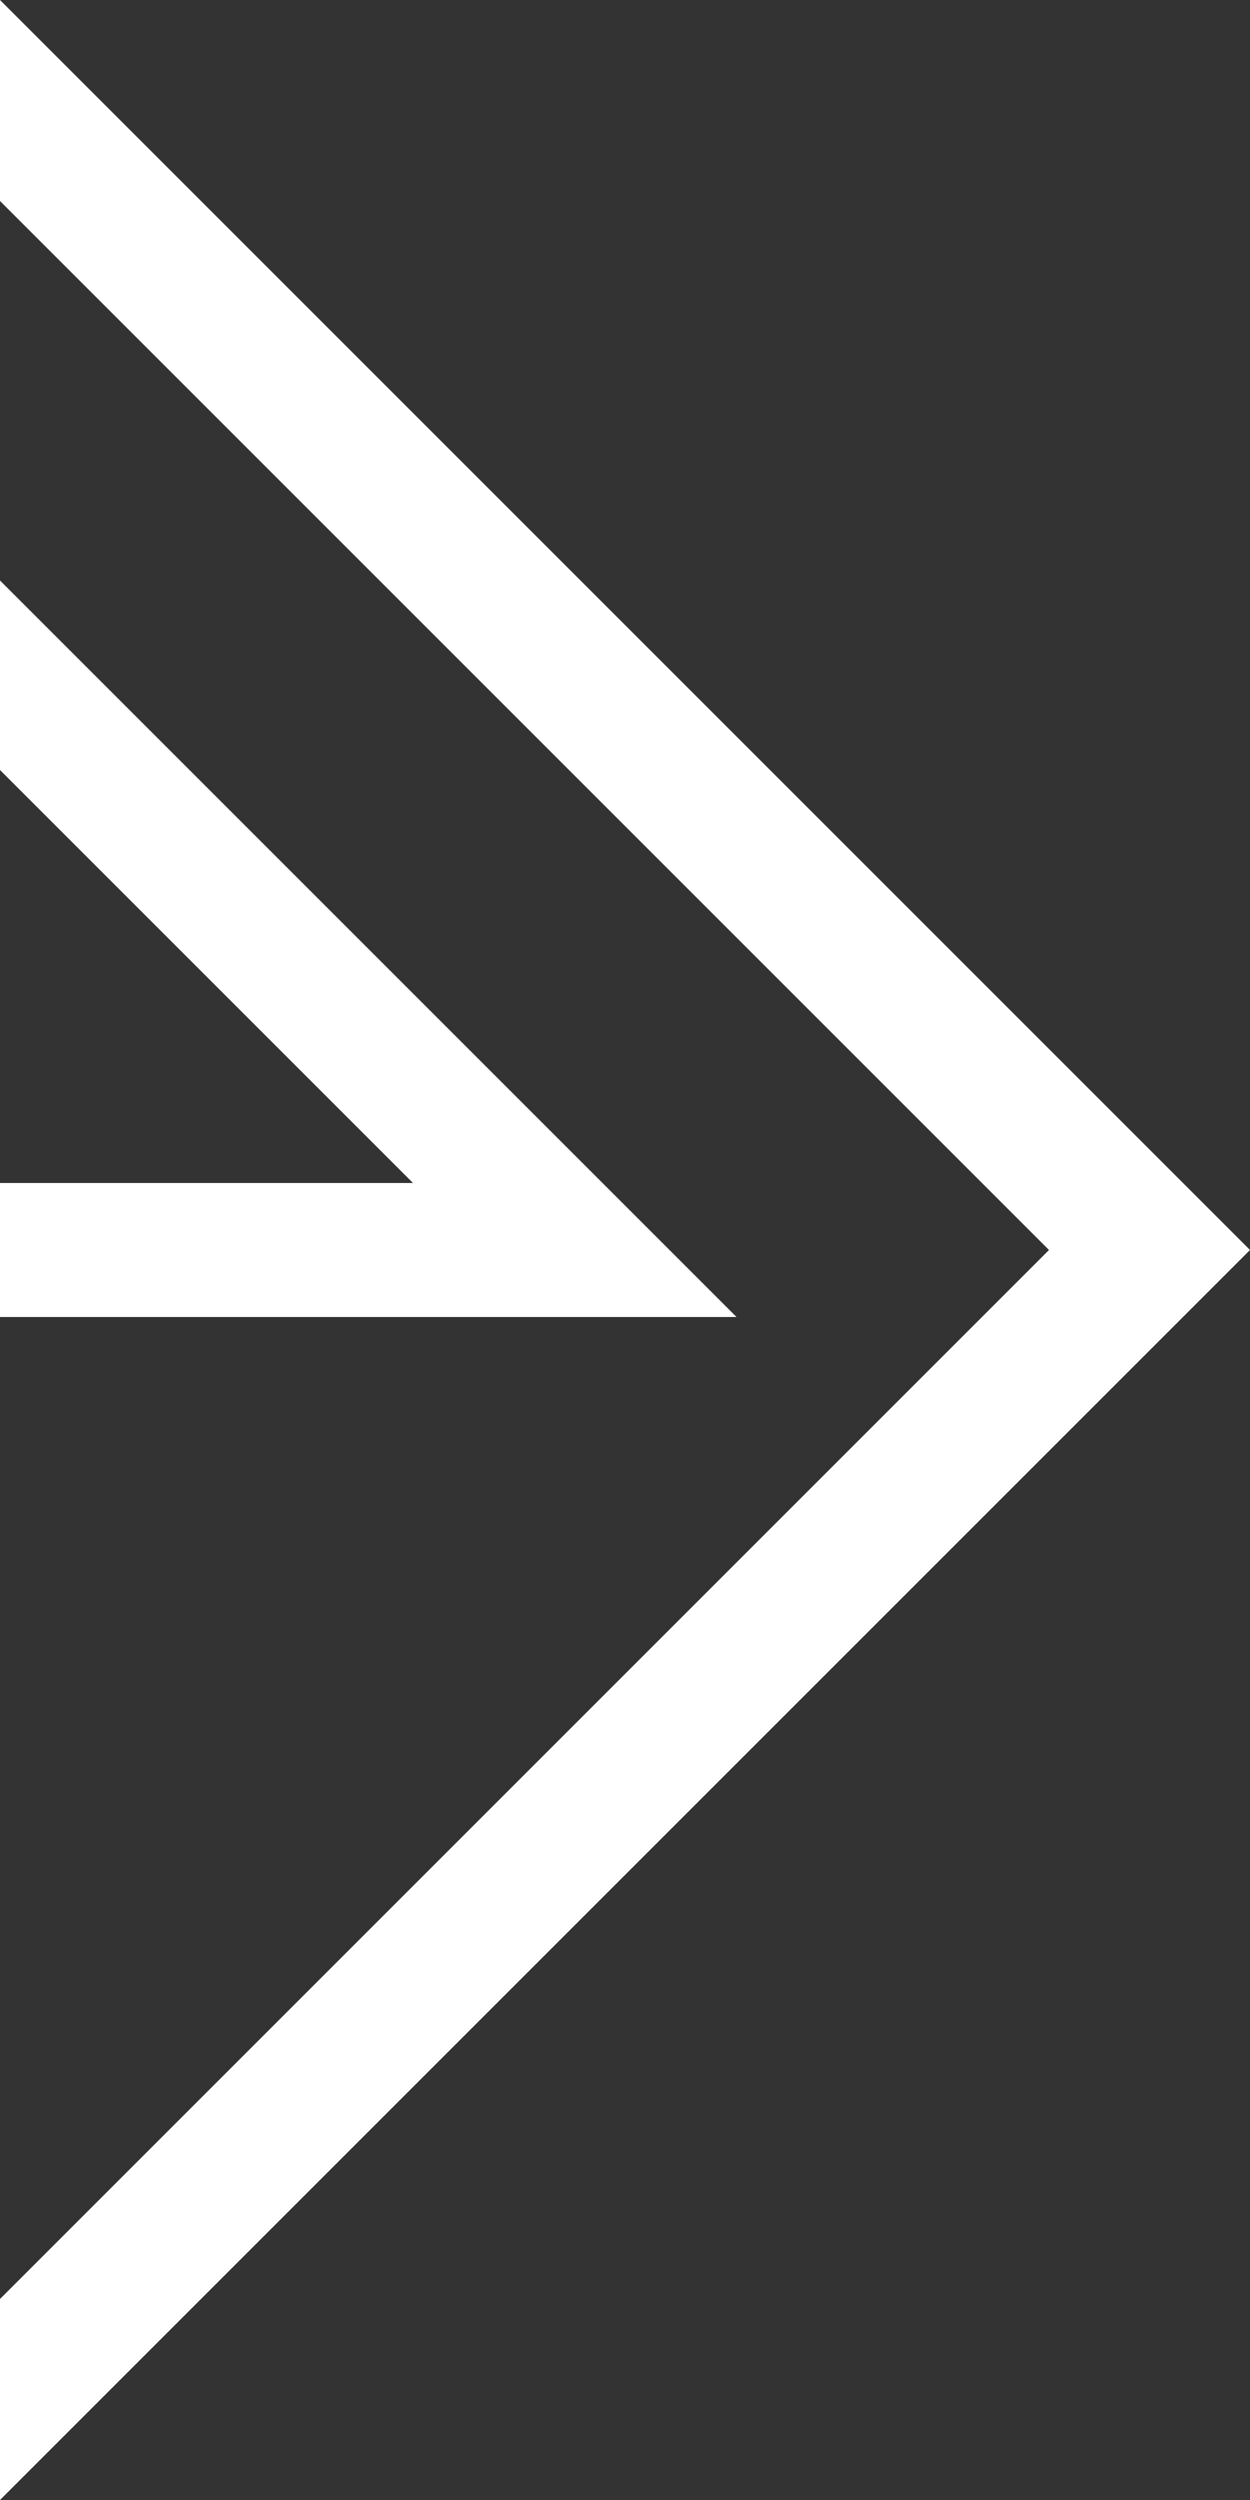
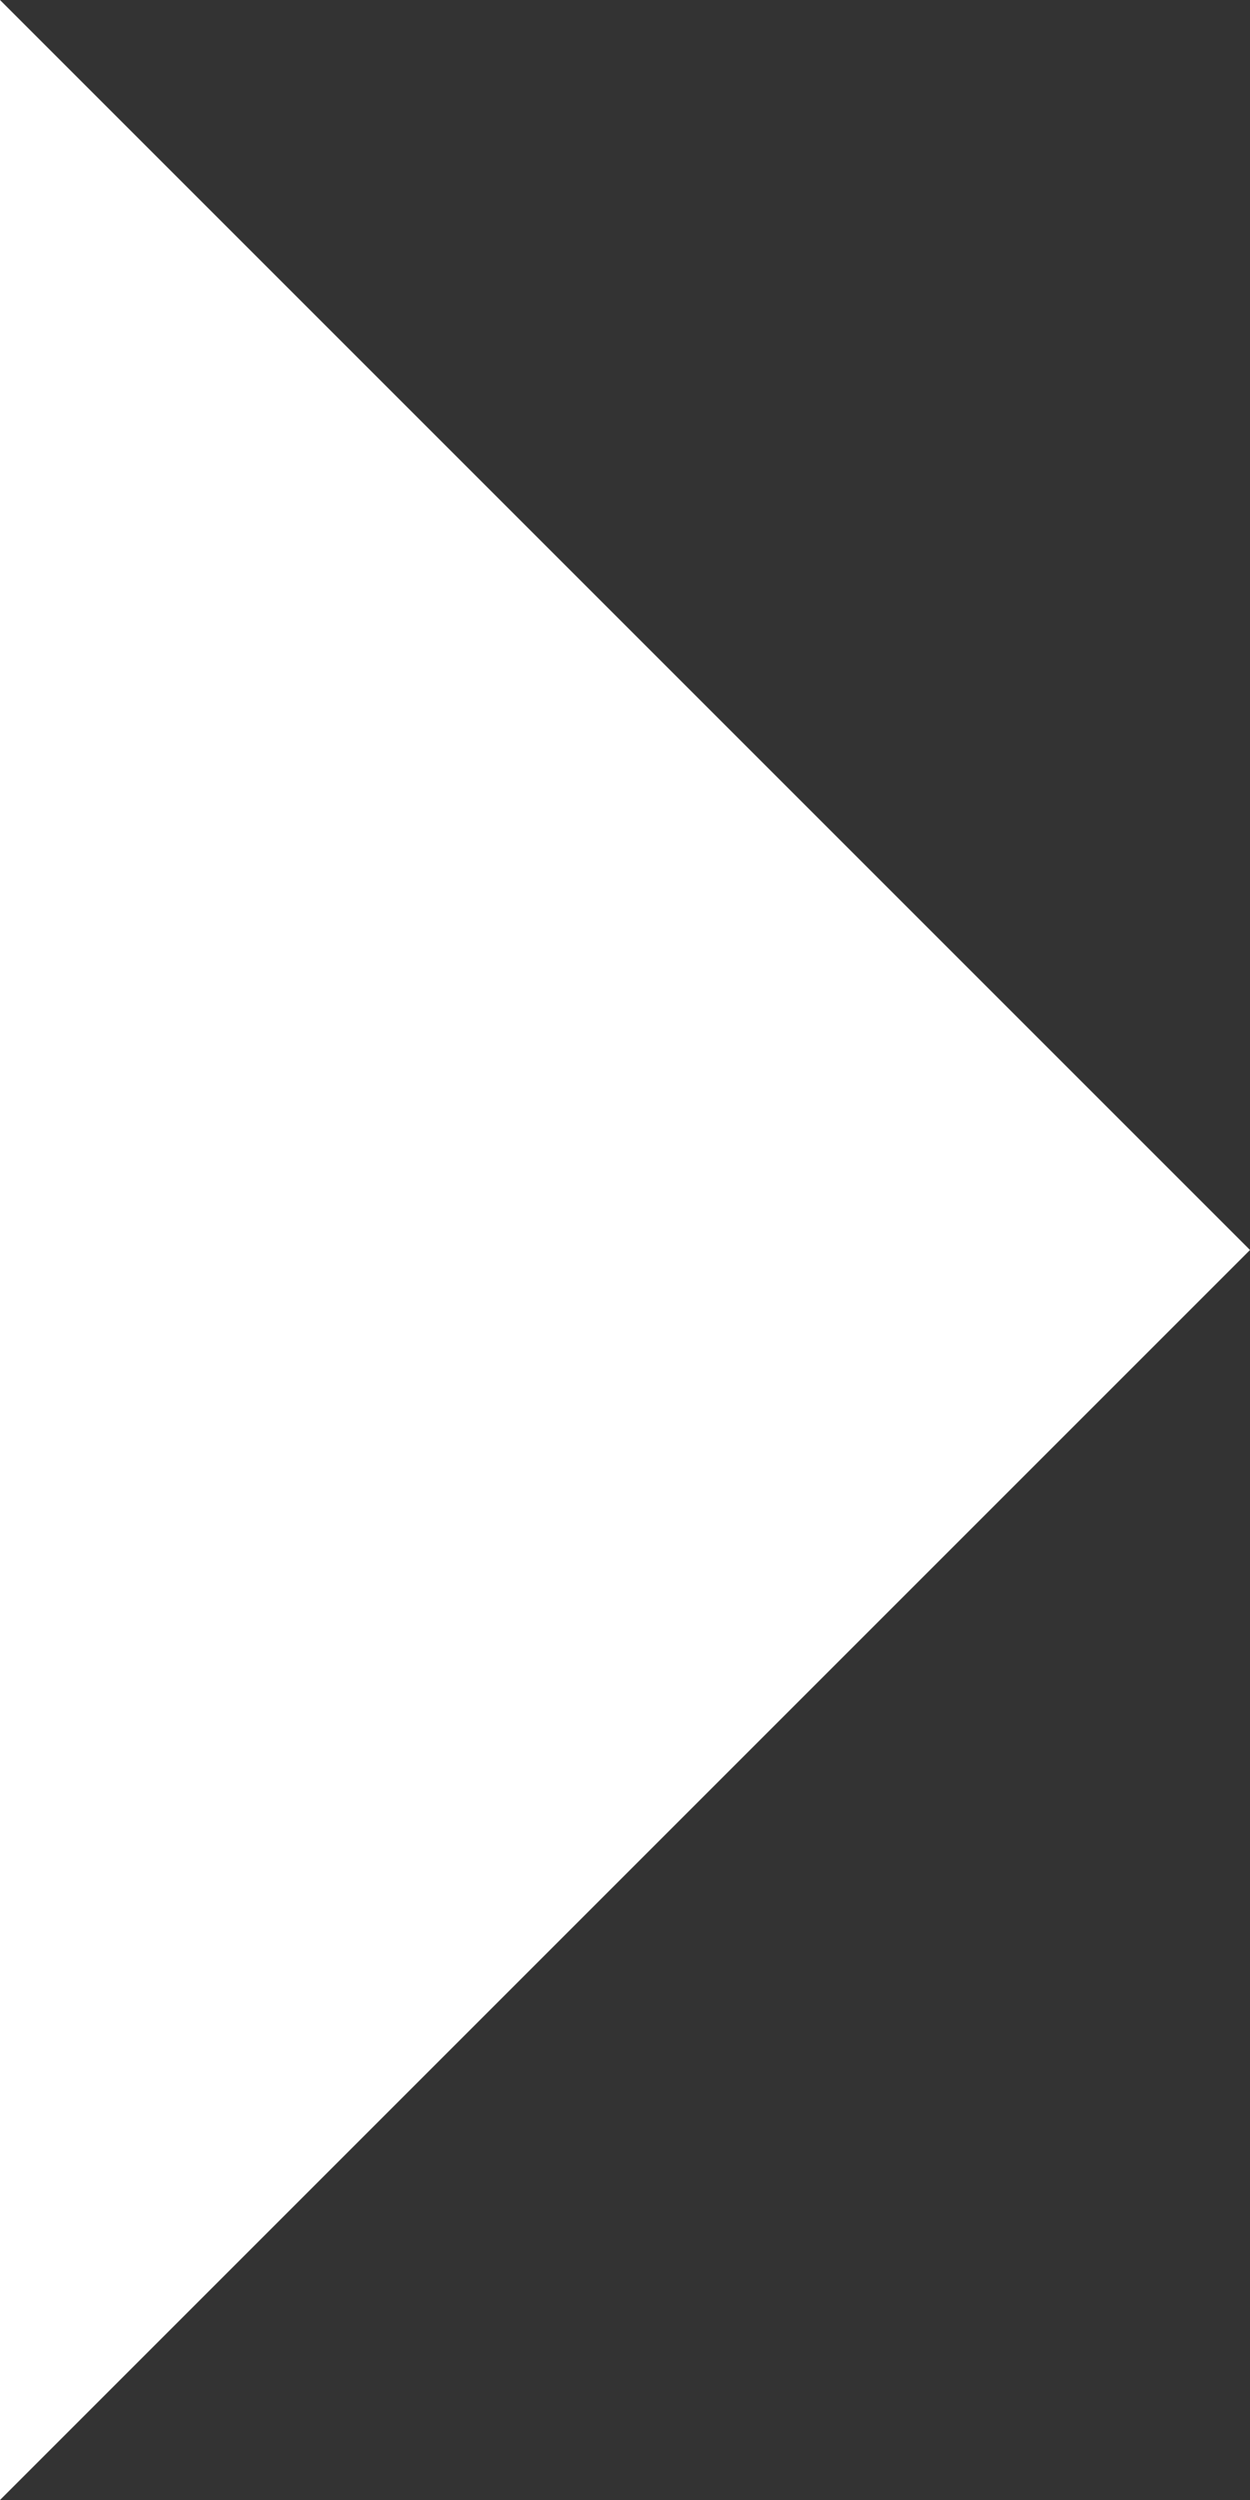
<svg xmlns="http://www.w3.org/2000/svg" version="1.1" id="レイヤー_1" x="0px" y="0px" viewBox="0 0 250 500" style="enable-background:new 0 0 250 500;" xml:space="preserve">
  <rect x="0" y="0" width="250" height="500" fill="#333333" stroke="none" />
  <style type="text/css">
	.st0{fill:#FFFFFF;}
</style>
  <g>
-     <path class="st0" d="M0,459.8L209.8,250L0,40.2V0l250,250L0,500V459.8z" />
+     <path class="st0" d="M0,459.8L0,40.2V0l250,250L0,500V459.8z" />
    <g>
-       <polygon class="st0" points="82.6,236.6 0,236.6 0,263.4 147.3,263.4 0,116.1 0,154   " />
-     </g>
+       </g>
  </g>
</svg>